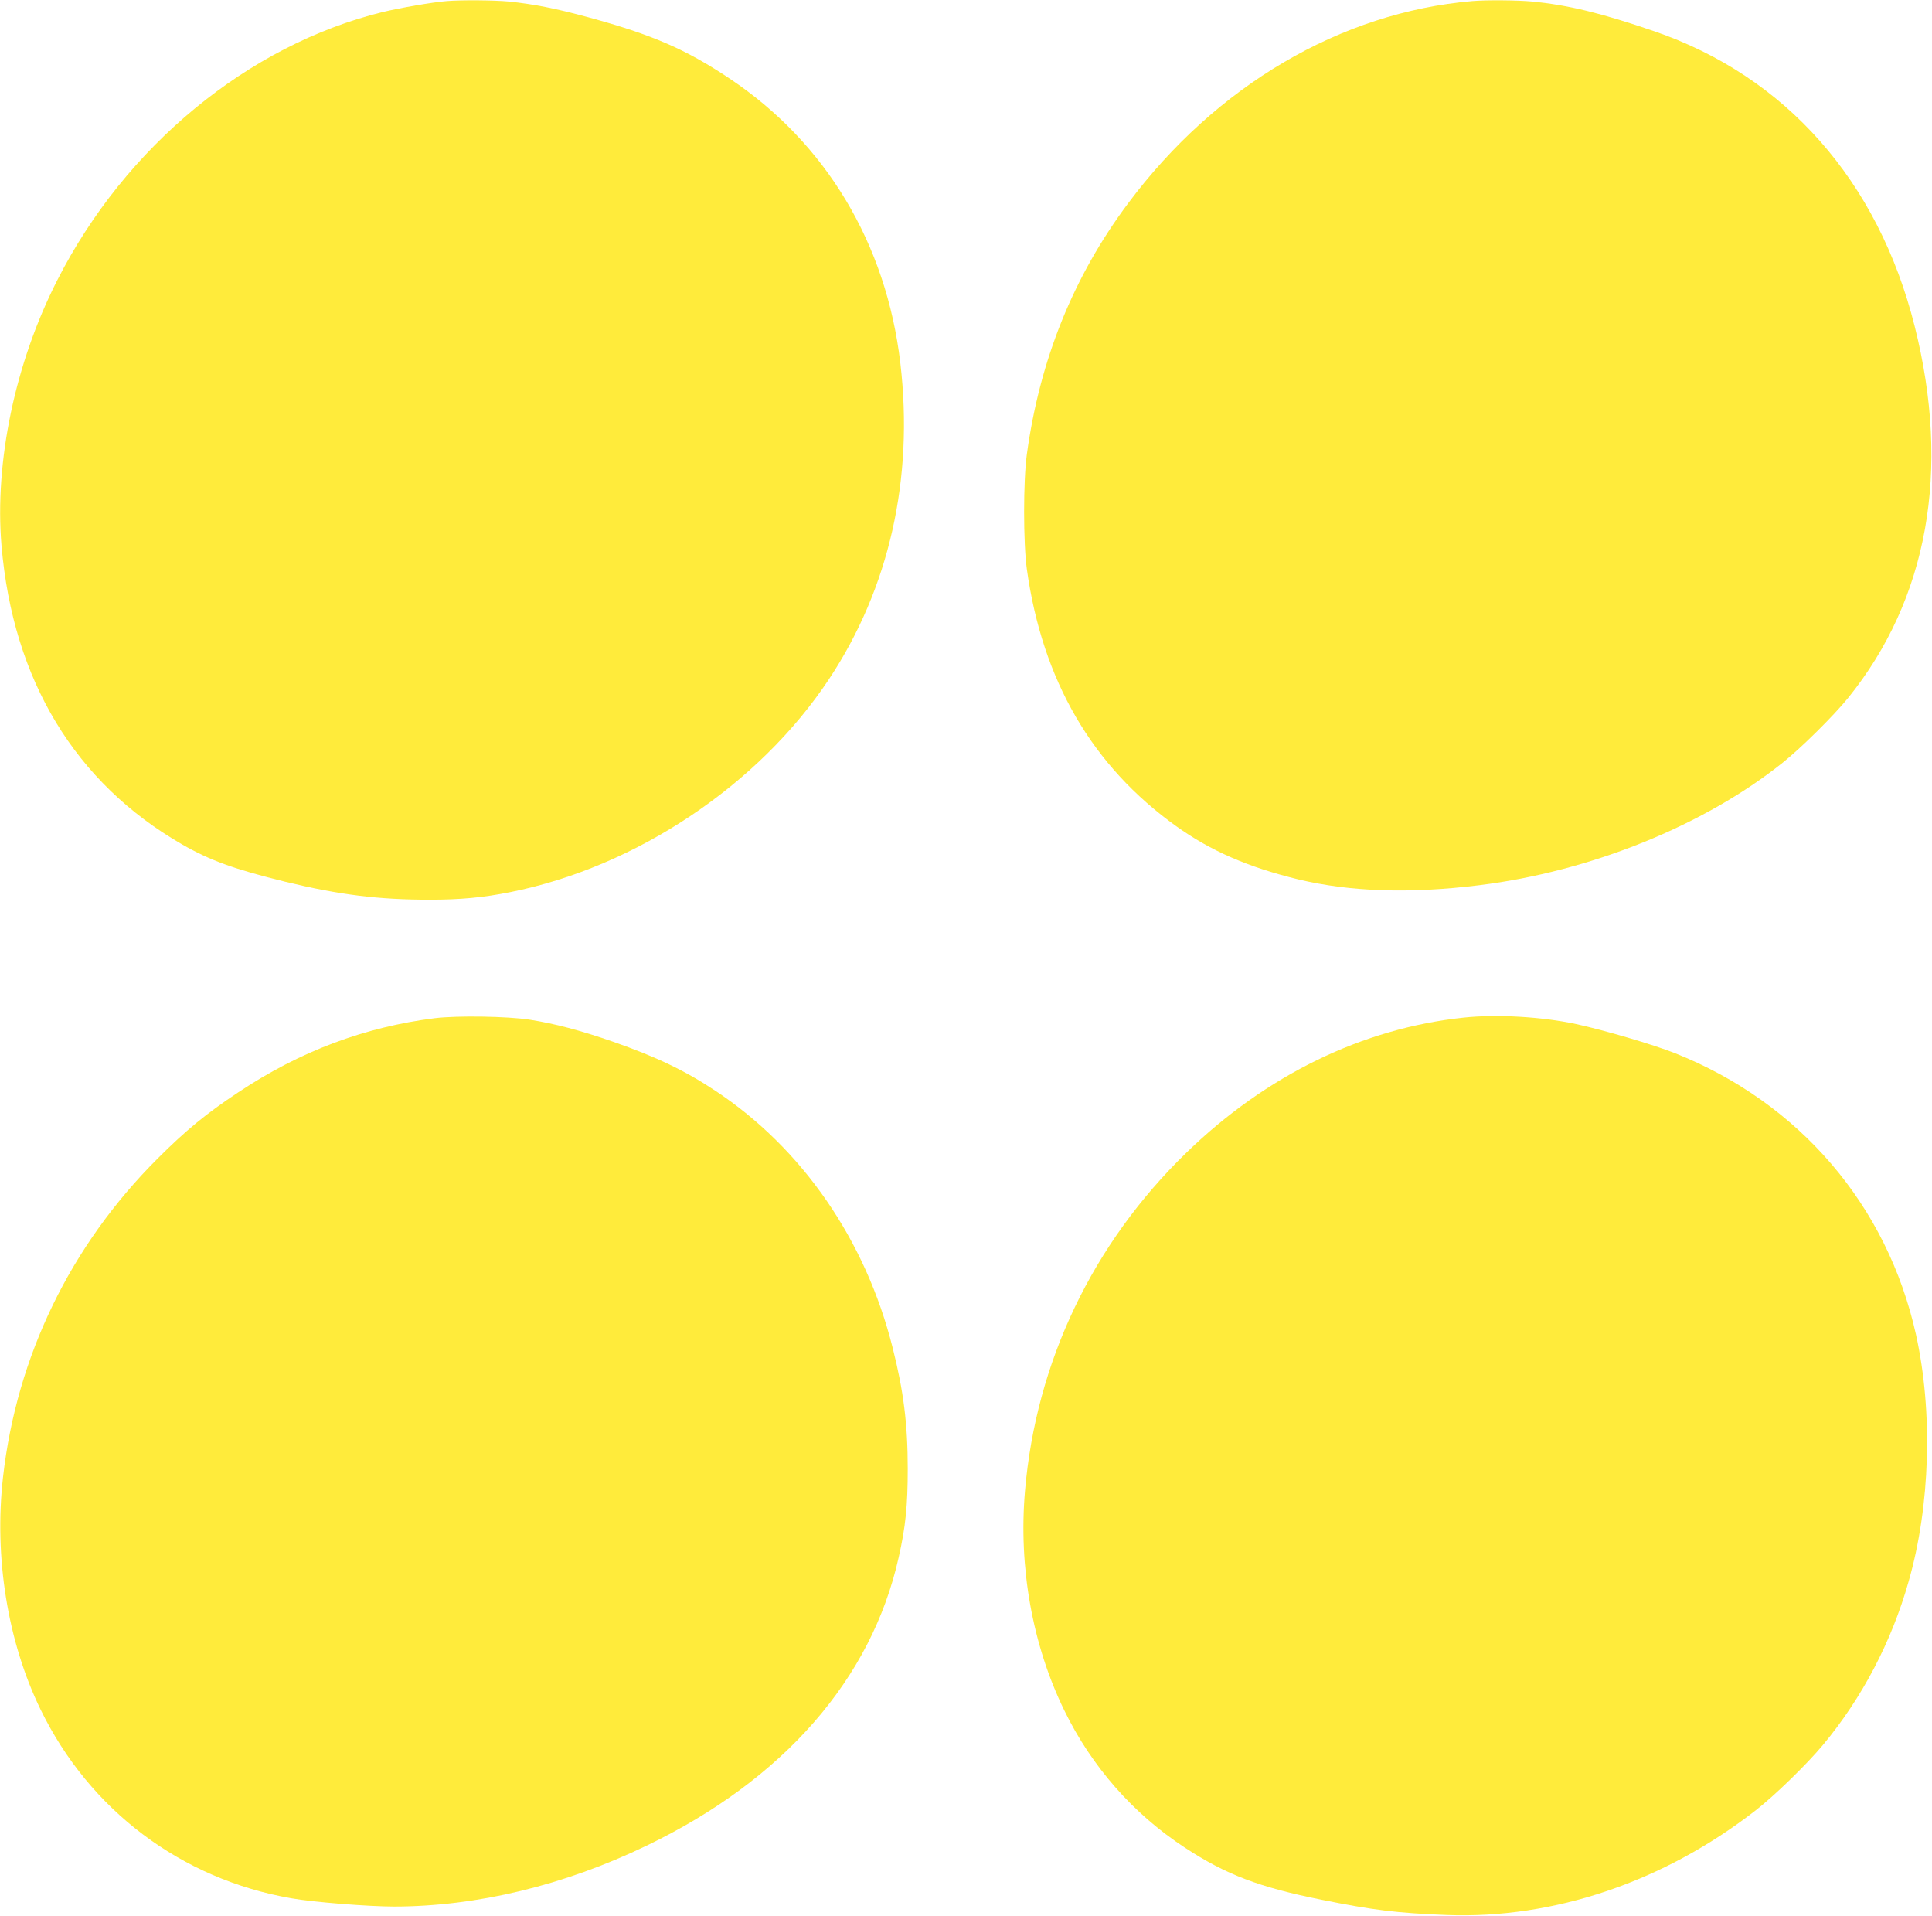
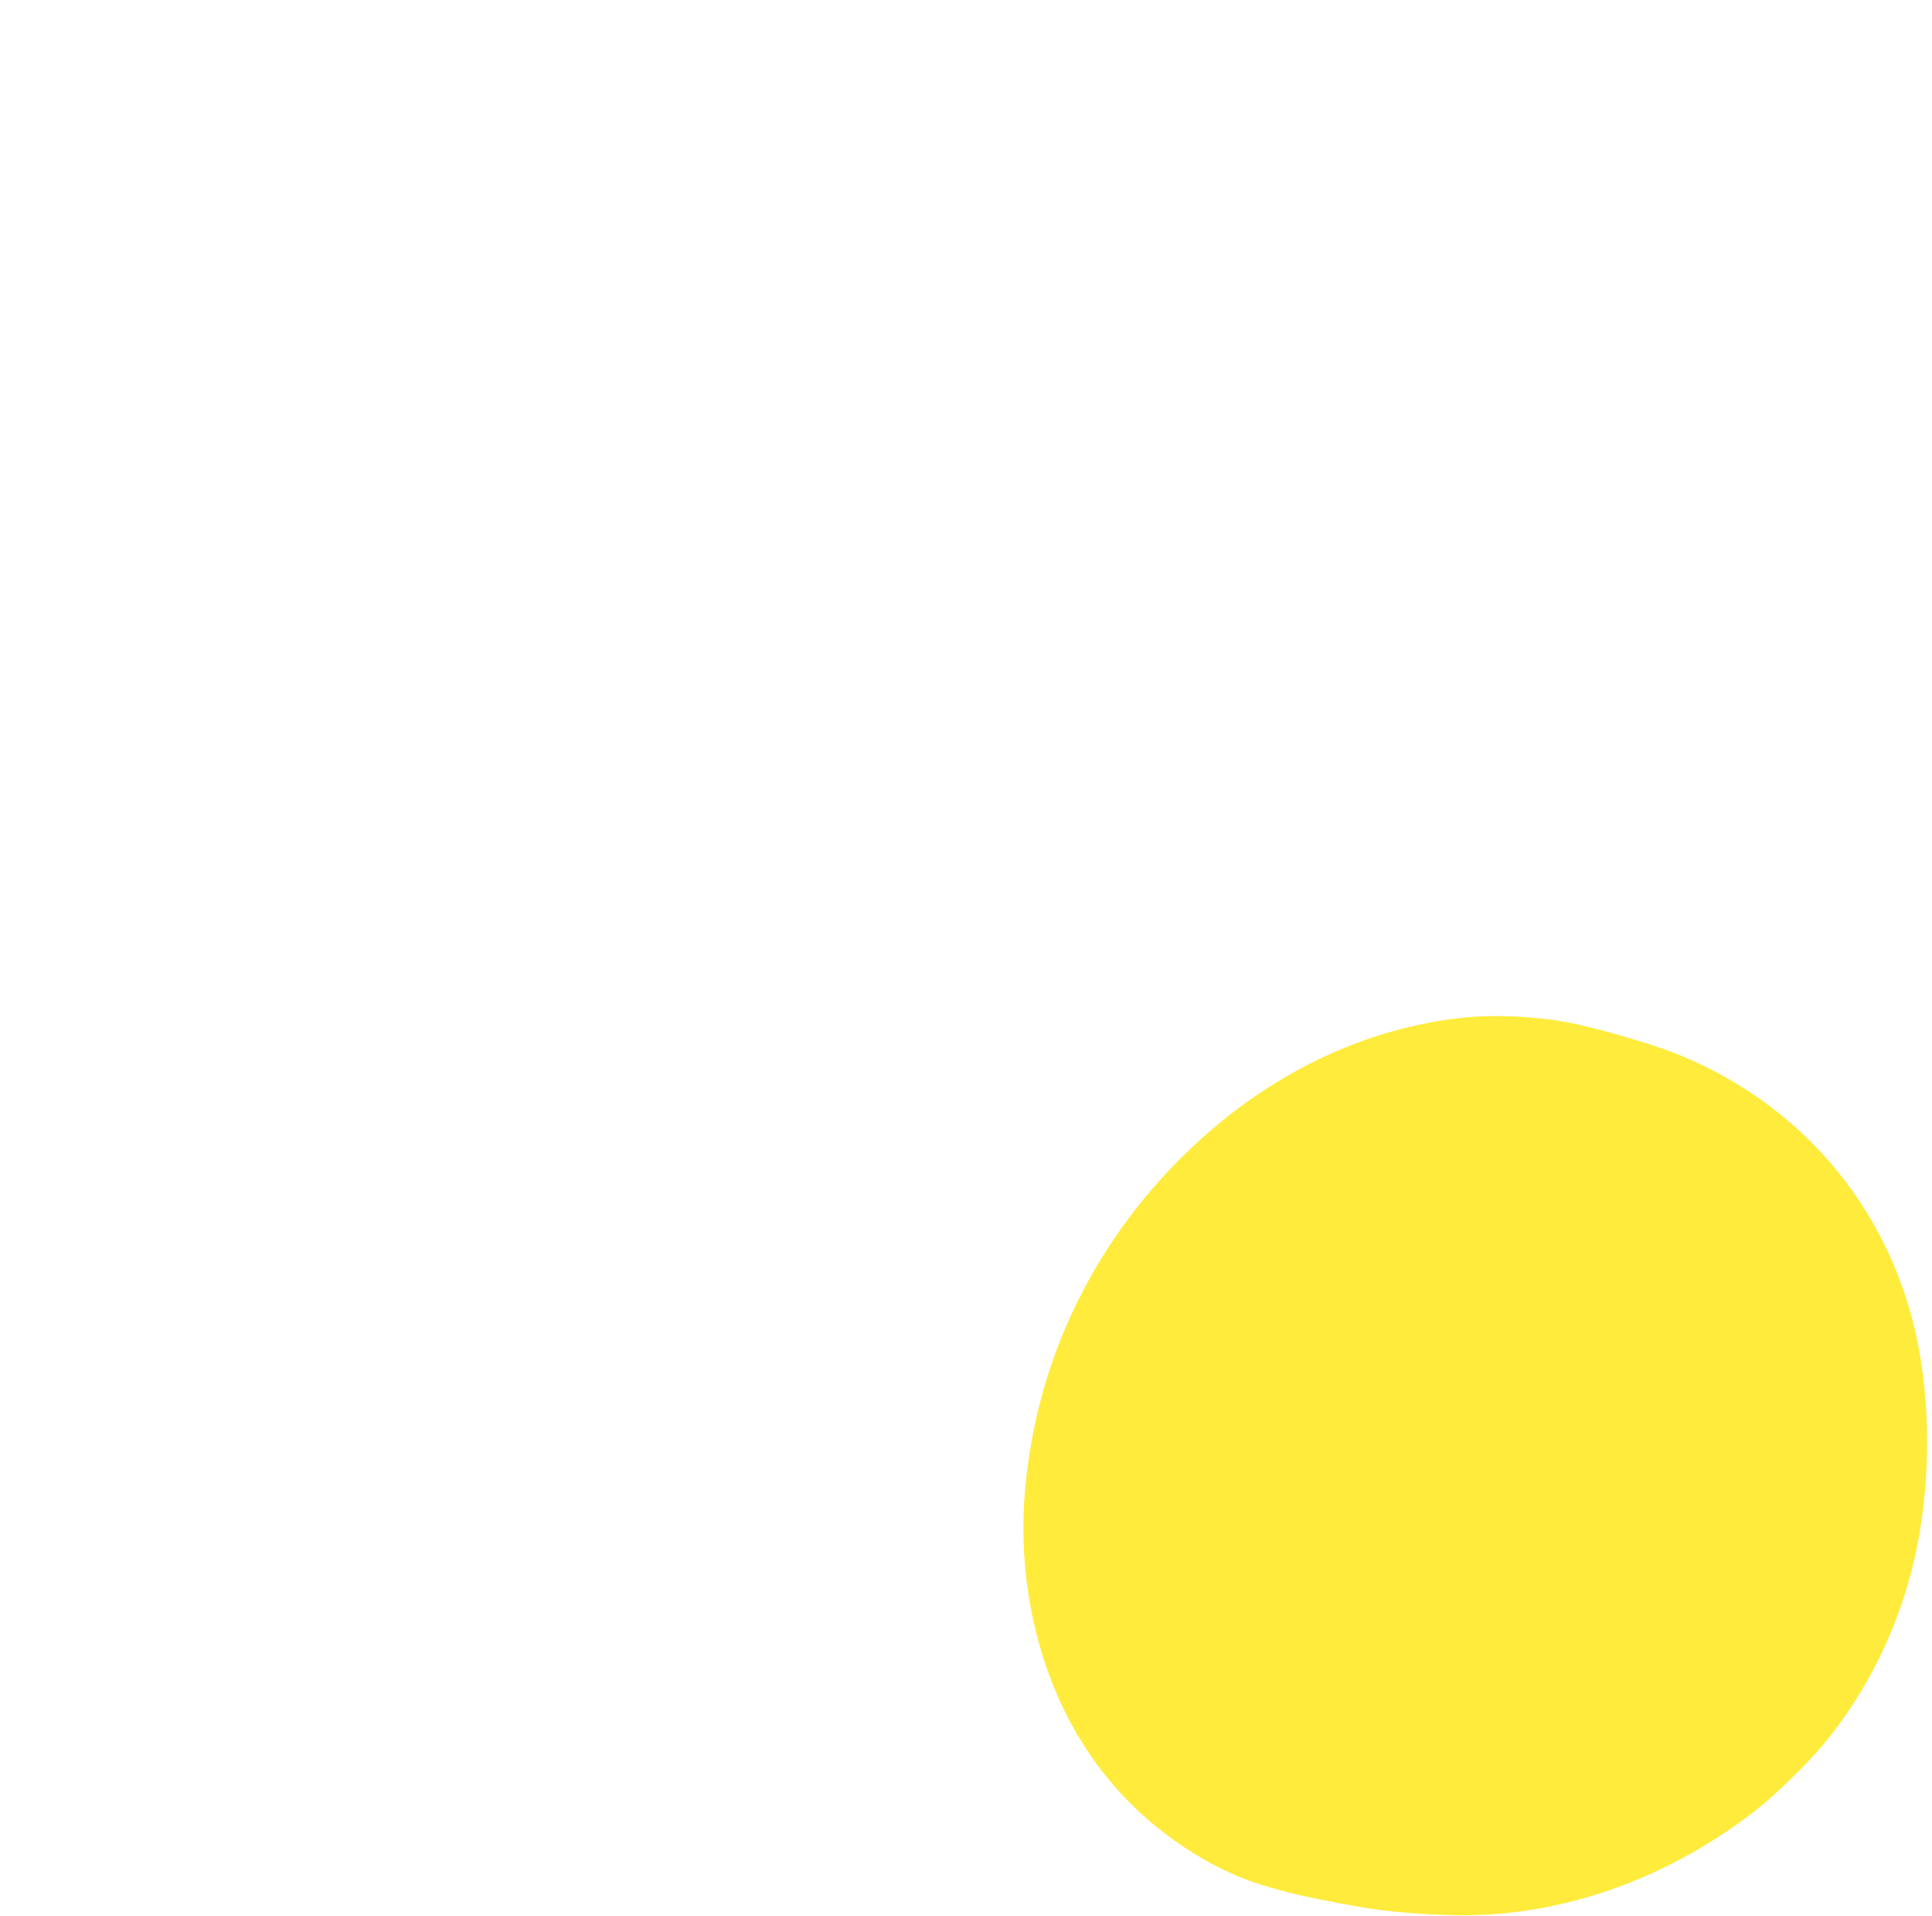
<svg xmlns="http://www.w3.org/2000/svg" version="1.0" width="1280pt" height="1269pt" viewBox="0 0 1280 1269" preserveAspectRatio="xMidYMid meet">
  <g transform="translate(0,1269) scale(0.1,-0.1)" fill="#ffeb3b" stroke="none">
-     <path d="M2960 12683 c-98 -8 -310 -45 -426 -73 -890 -219 -1704 -890 -2154 -1775 -280 -549 -417 -1204 -370 -1760 76 -891 488 -1571 1197 -1979 185 -106 348 -165 683 -247 359 -87 618 -119 956 -119 205 0 354 14 534 50 836 167 1648 710 2113 1412 398 601 562 1326 472 2093 -93 791 -493 1458 -1130 1884 -290 194 -513 291 -935 406 -221 60 -365 88 -529 105 -97 9 -312 11 -411 3z" />
-     <path d="M9755 12683 c-871 -74 -1699 -560 -2281 -1340 -362 -484 -585 -1035 -671 -1663 -24 -175 -24 -586 0 -760 103 -738 433 -1305 991 -1704 228 -163 477 -271 806 -351 347 -83 740 -96 1200 -39 736 91 1488 394 2010 811 121 96 338 311 433 428 530 655 683 1509 442 2465 -242 962 -854 1654 -1725 1953 -353 121 -566 173 -809 197 -96 9 -303 11 -396 3z" />
-     <path d="M2880 5945 c-466 -59 -892 -219 -1300 -490 -214 -142 -348 -252 -536 -440 -577 -576 -933 -1308 -1024 -2110 -60 -530 30 -1091 249 -1540 325 -667 931 -1123 1660 -1250 145 -26 513 -55 684 -55 548 1 1124 140 1670 403 908 437 1491 1104 1671 1910 46 203 60 344 60 587 0 295 -27 513 -100 802 -179 713 -599 1321 -1174 1702 -202 134 -390 224 -678 325 -216 75 -386 120 -552 146 -147 23 -483 28 -630 10z" />
    <path d="M9698 5949 c-671 -71 -1308 -381 -1837 -894 -623 -604 -997 -1388 -1070 -2240 -44 -506 49 -1023 260 -1455 181 -372 456 -685 798 -909 274 -180 494 -263 907 -346 344 -69 495 -88 829 -101 708 -27 1437 219 2045 692 129 100 341 307 447 434 260 312 455 684 568 1083 144 502 162 1125 49 1636 -191 858 -774 1538 -1599 1865 -148 58 -461 150 -652 192 -229 49 -525 66 -745 43z" />
  </g>
</svg>